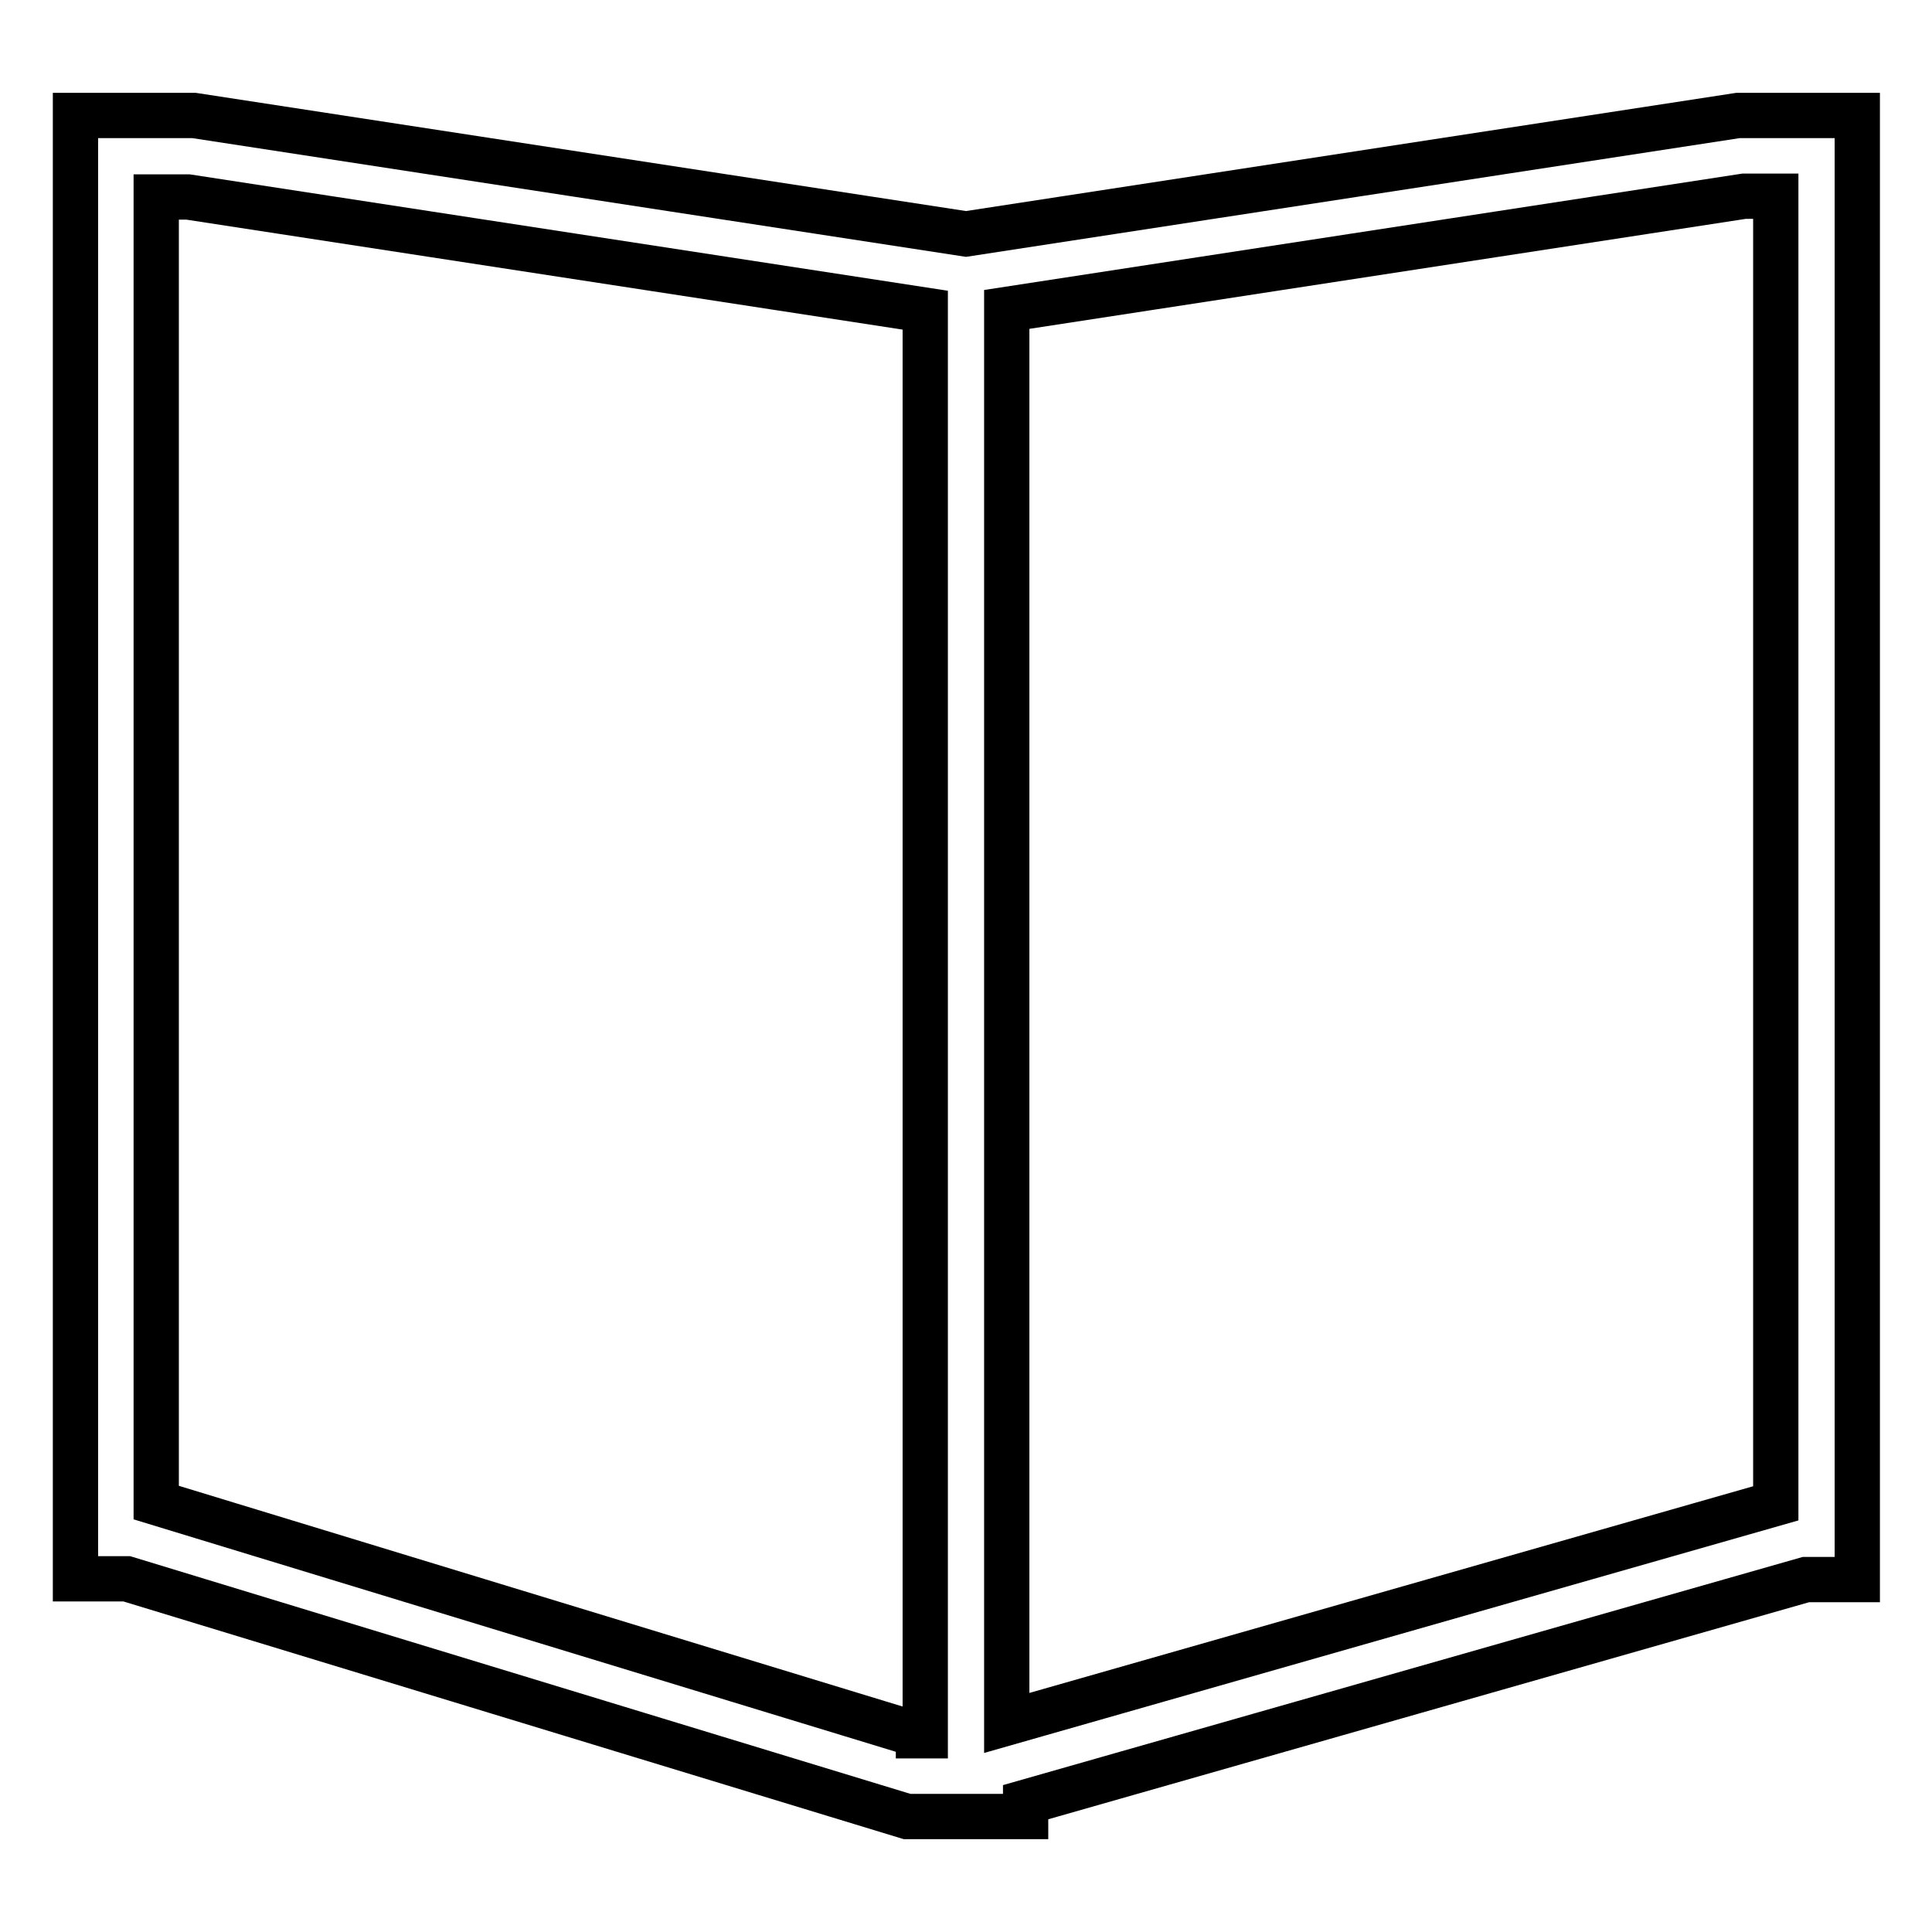
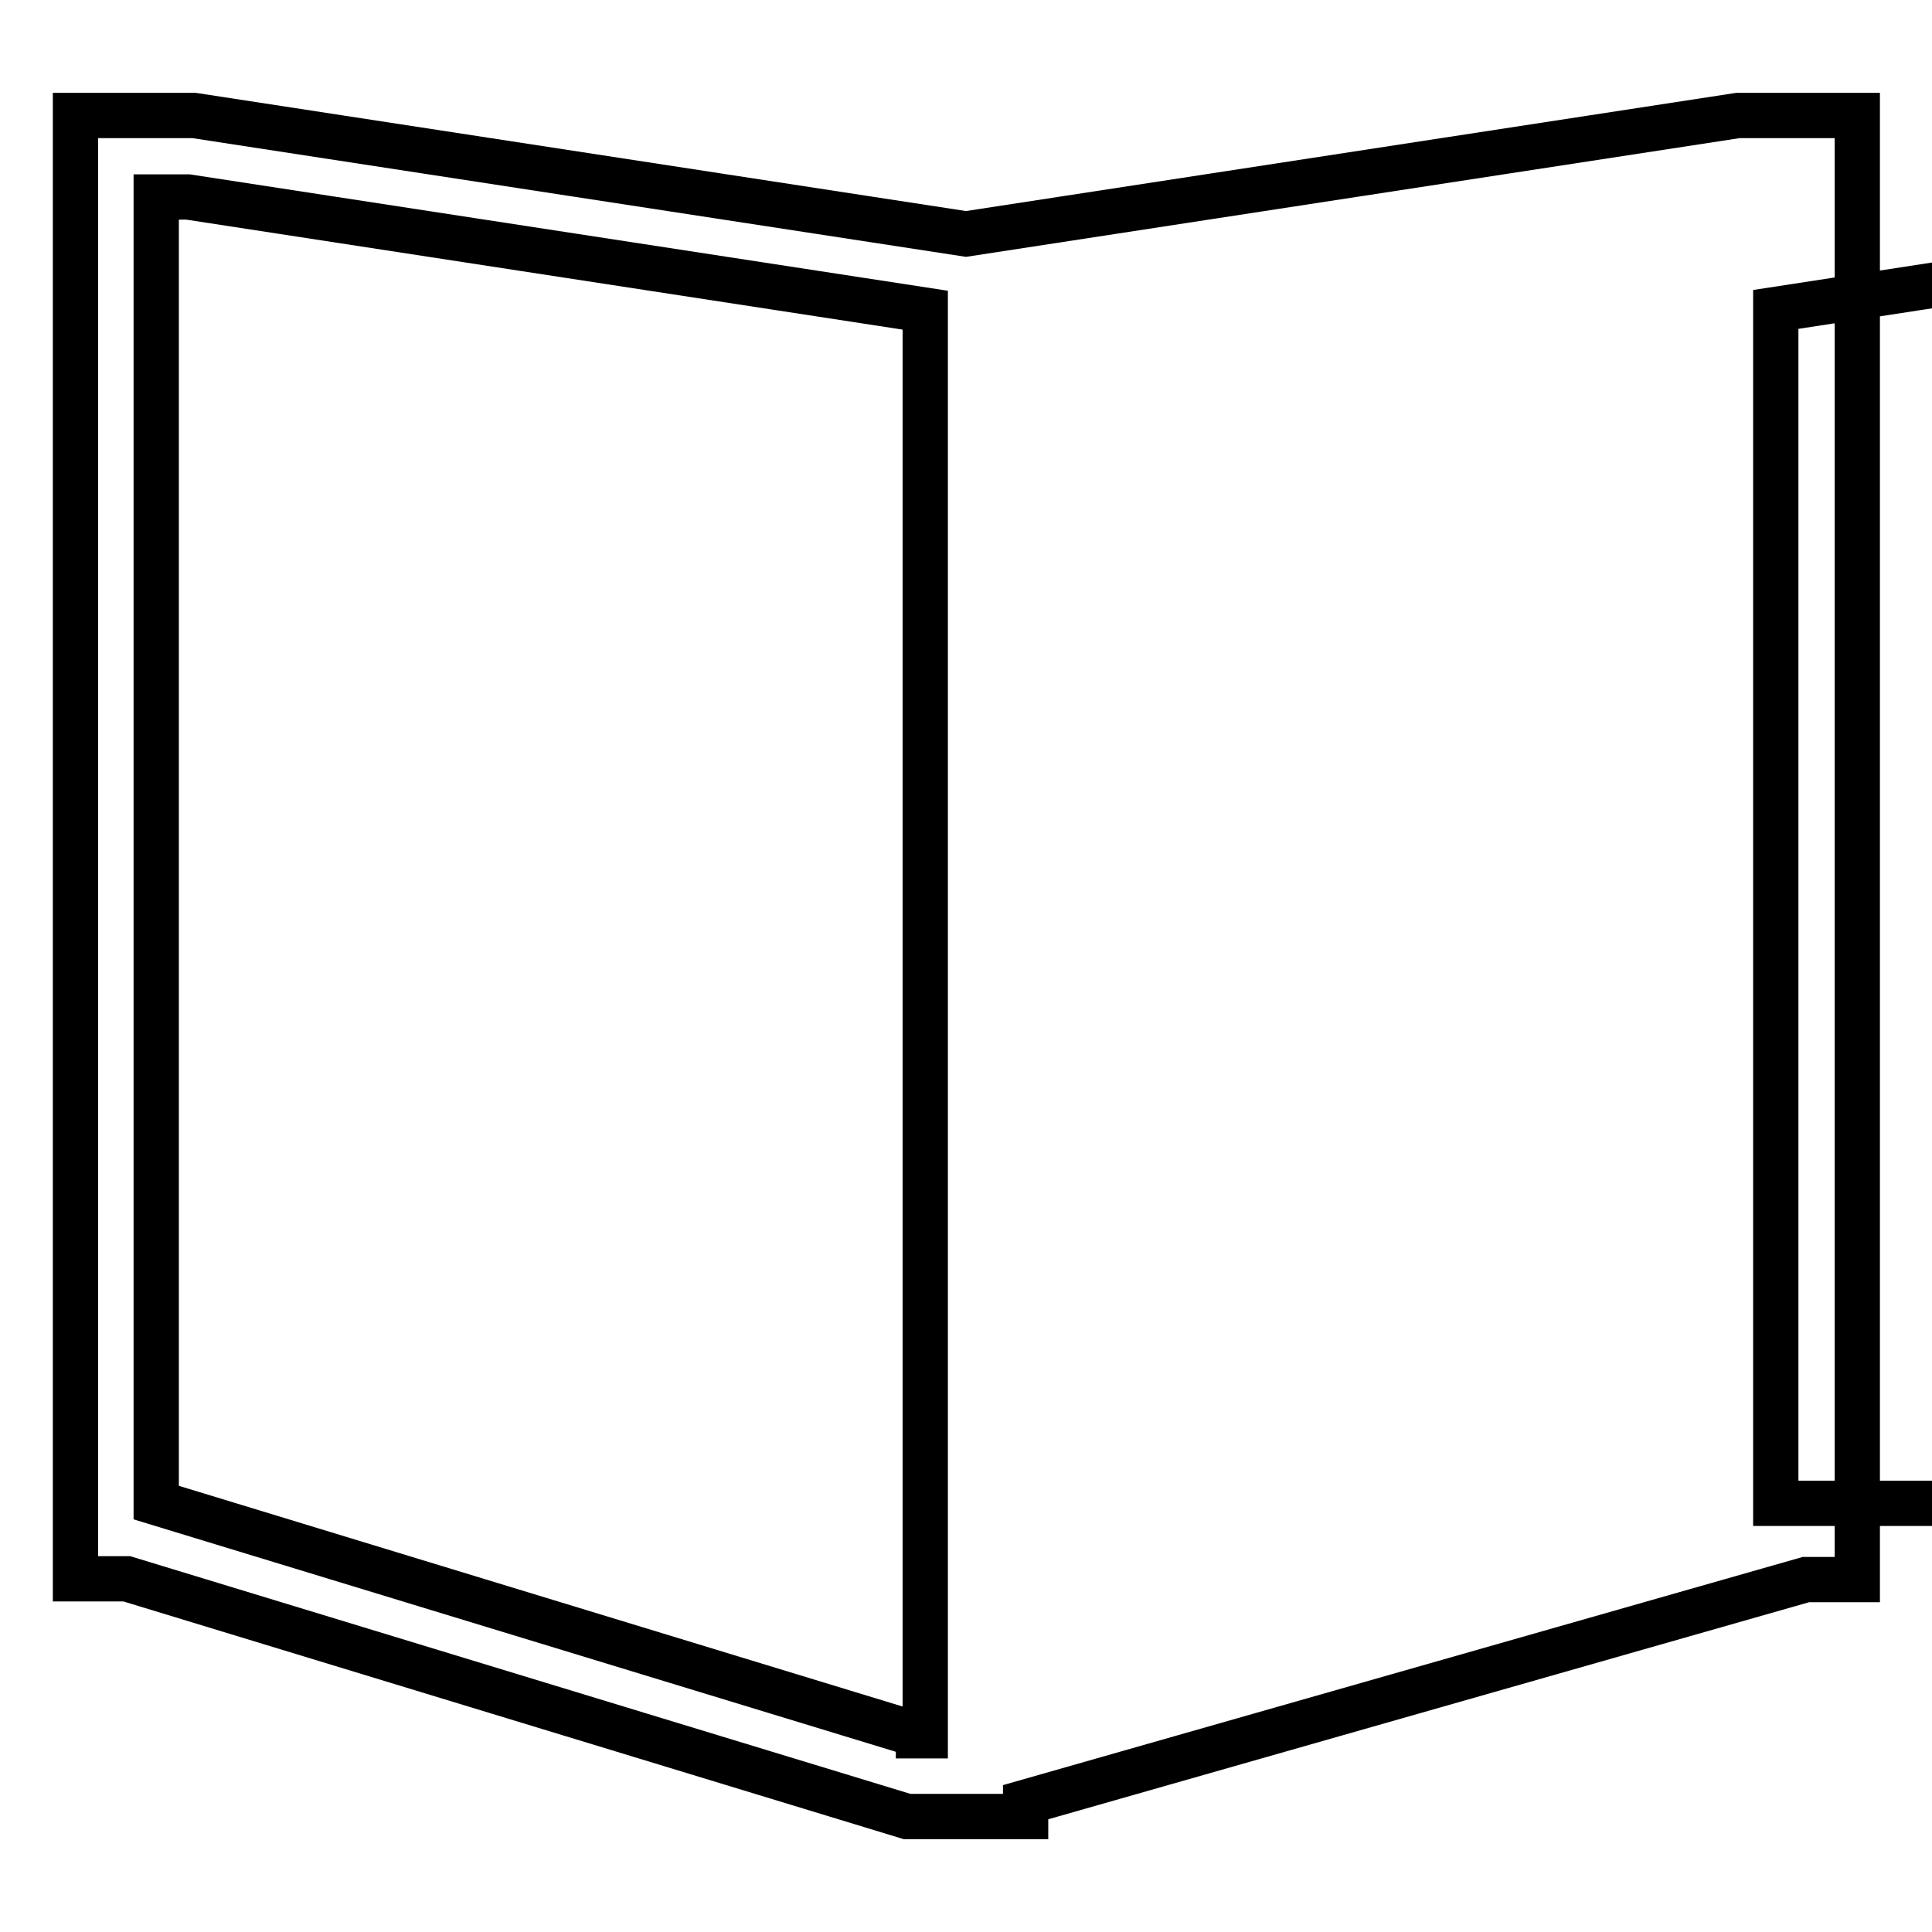
<svg xmlns="http://www.w3.org/2000/svg" version="1.1" x="0px" y="0px" viewBox="0 0 256 256" enable-background="new 0 0 256 256" xml:space="preserve">
  <g>
    <g>
-       <path stroke-width="6" fill-opacity="0" stroke="#000000" d="M230.3,15.3L128,31L25.7,15.3H10v193.9h6.8l103.4,31.5h15.7v-1.9l103.4-29.5h6.8V15.3H230.3L230.3,15.3z M121.7,229.9l-101-30.8V26.1h4.2l97.7,15v188.9H121.7L121.7,229.9z M235.3,199.2l-101.9,29.1V41l97.7-15h4.2V199.2L235.3,199.2z" />
+       <path stroke-width="6" fill-opacity="0" stroke="#000000" d="M230.3,15.3L128,31L25.7,15.3H10v193.9h6.8l103.4,31.5h15.7v-1.9l103.4-29.5h6.8V15.3H230.3L230.3,15.3z M121.7,229.9l-101-30.8V26.1h4.2l97.7,15v188.9H121.7L121.7,229.9z M235.3,199.2V41l97.7-15h4.2V199.2L235.3,199.2z" />
    </g>
  </g>
</svg>